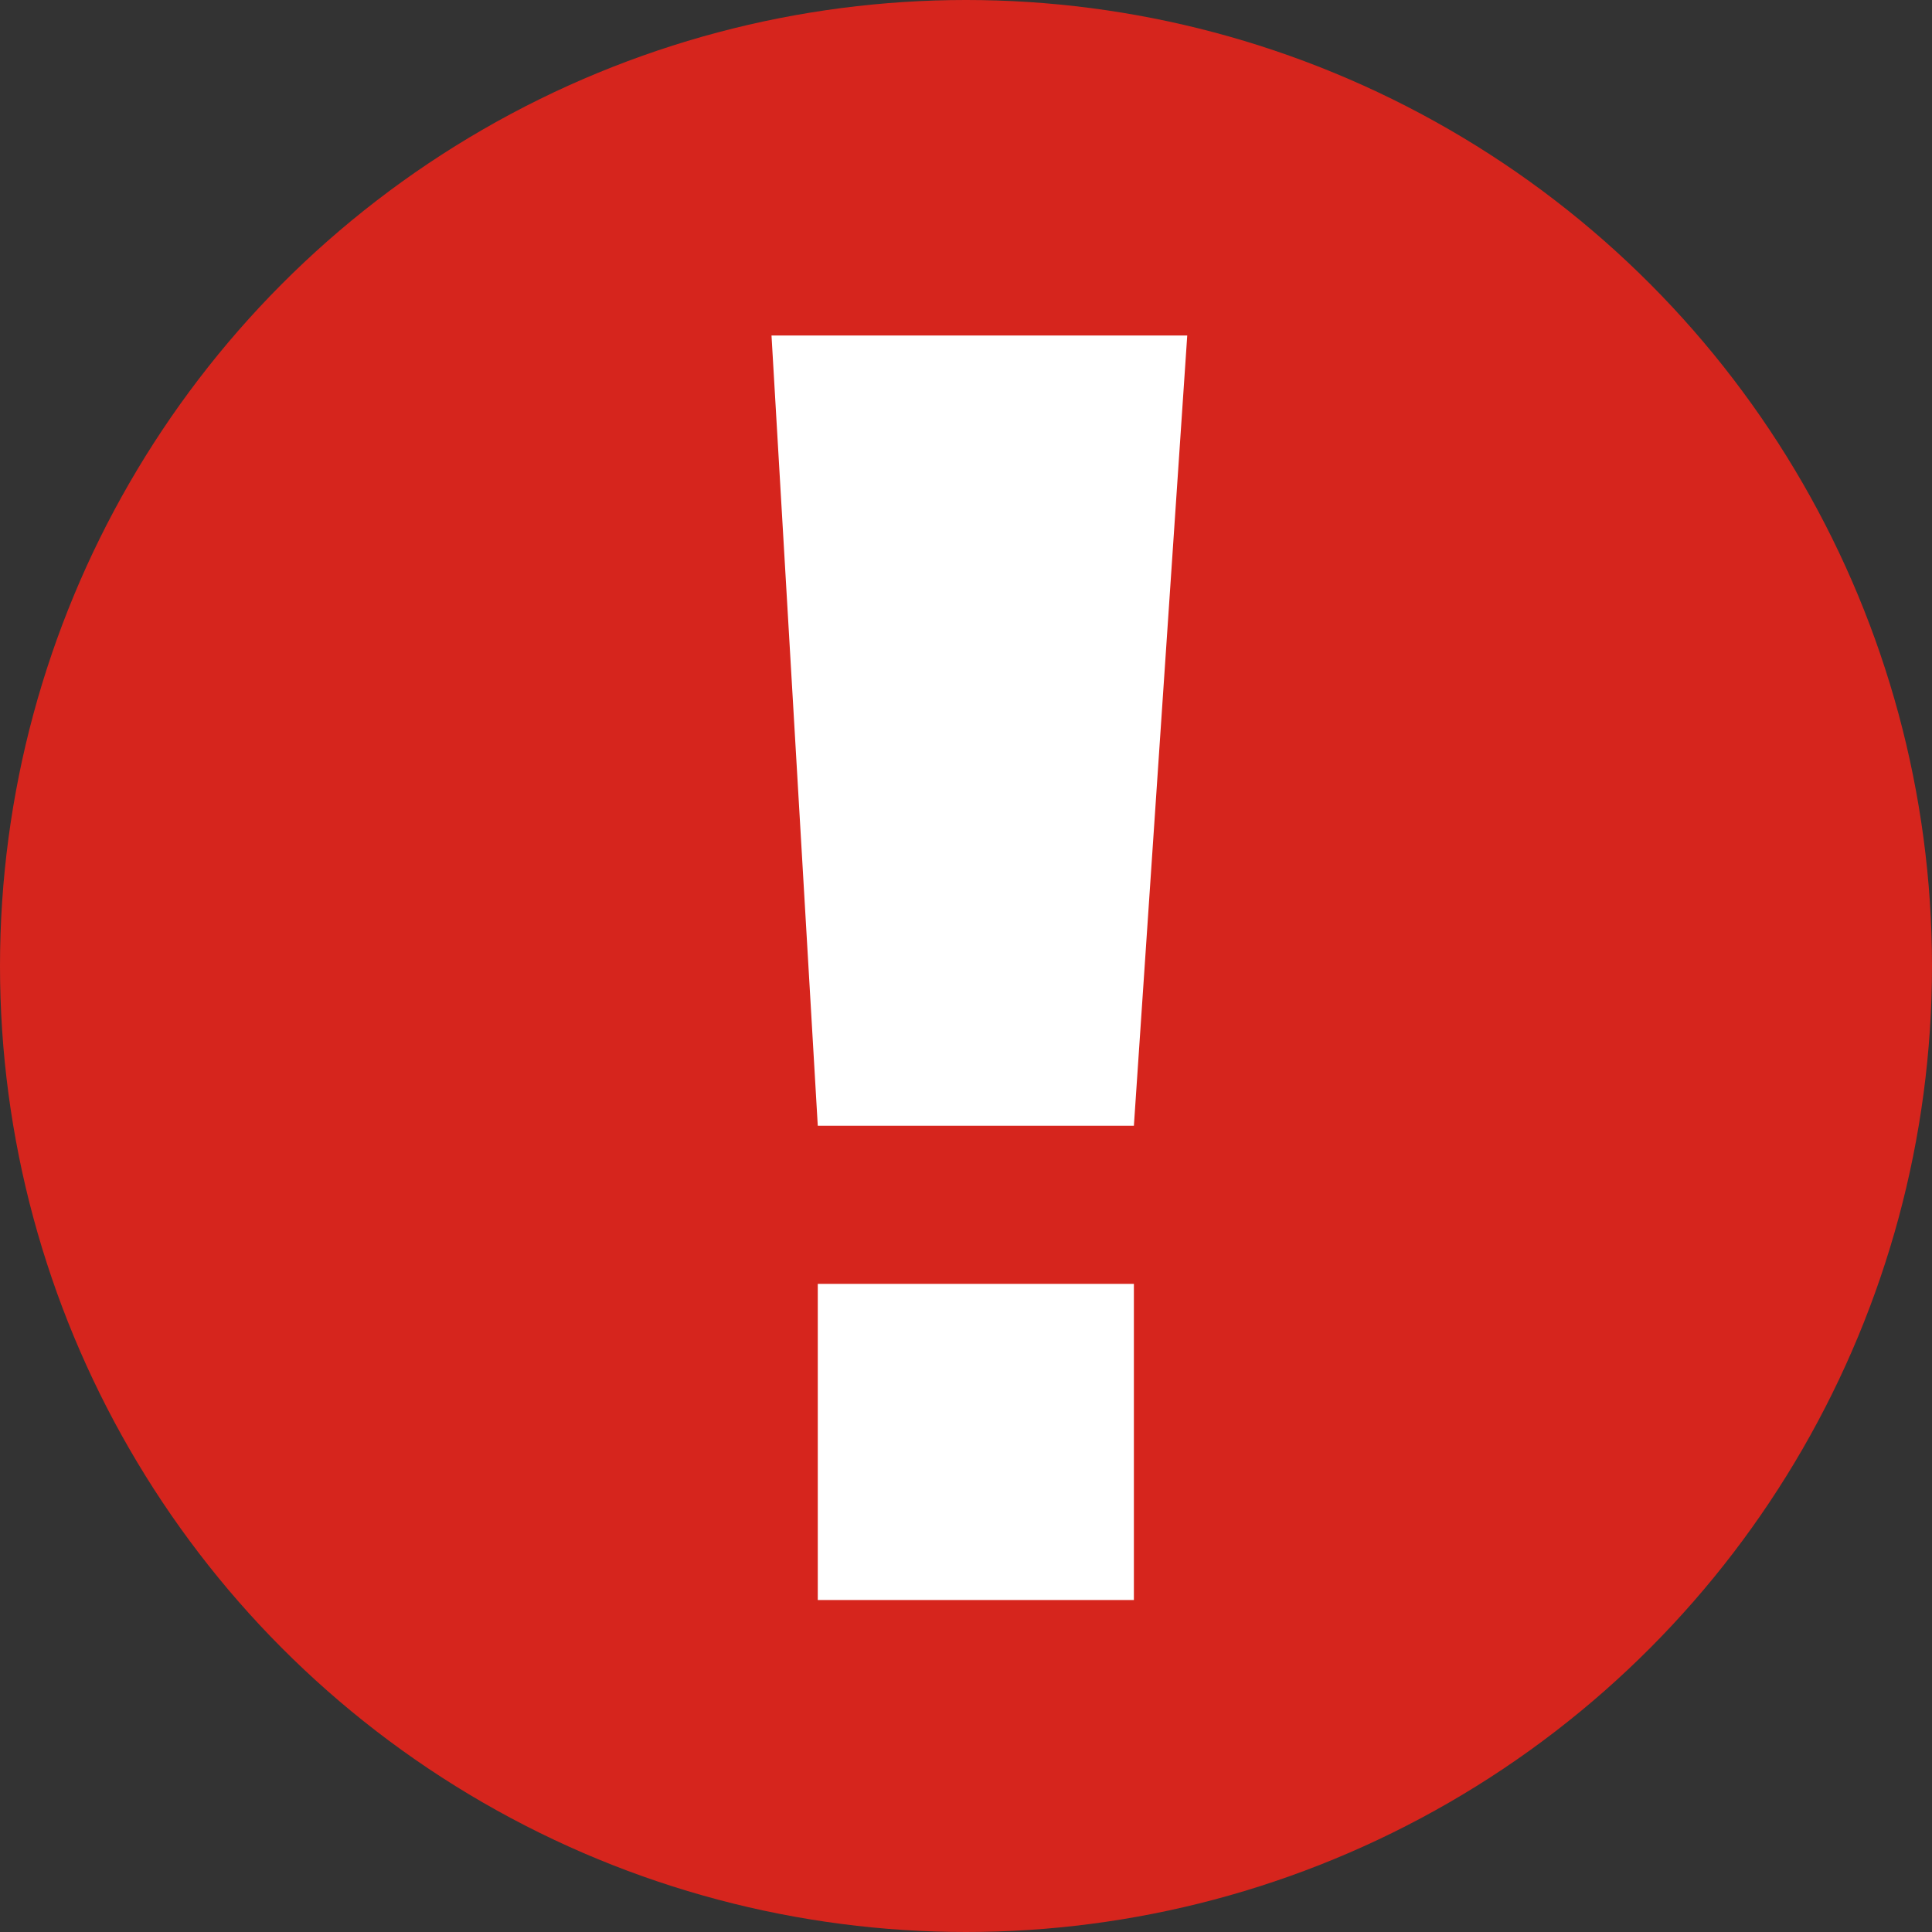
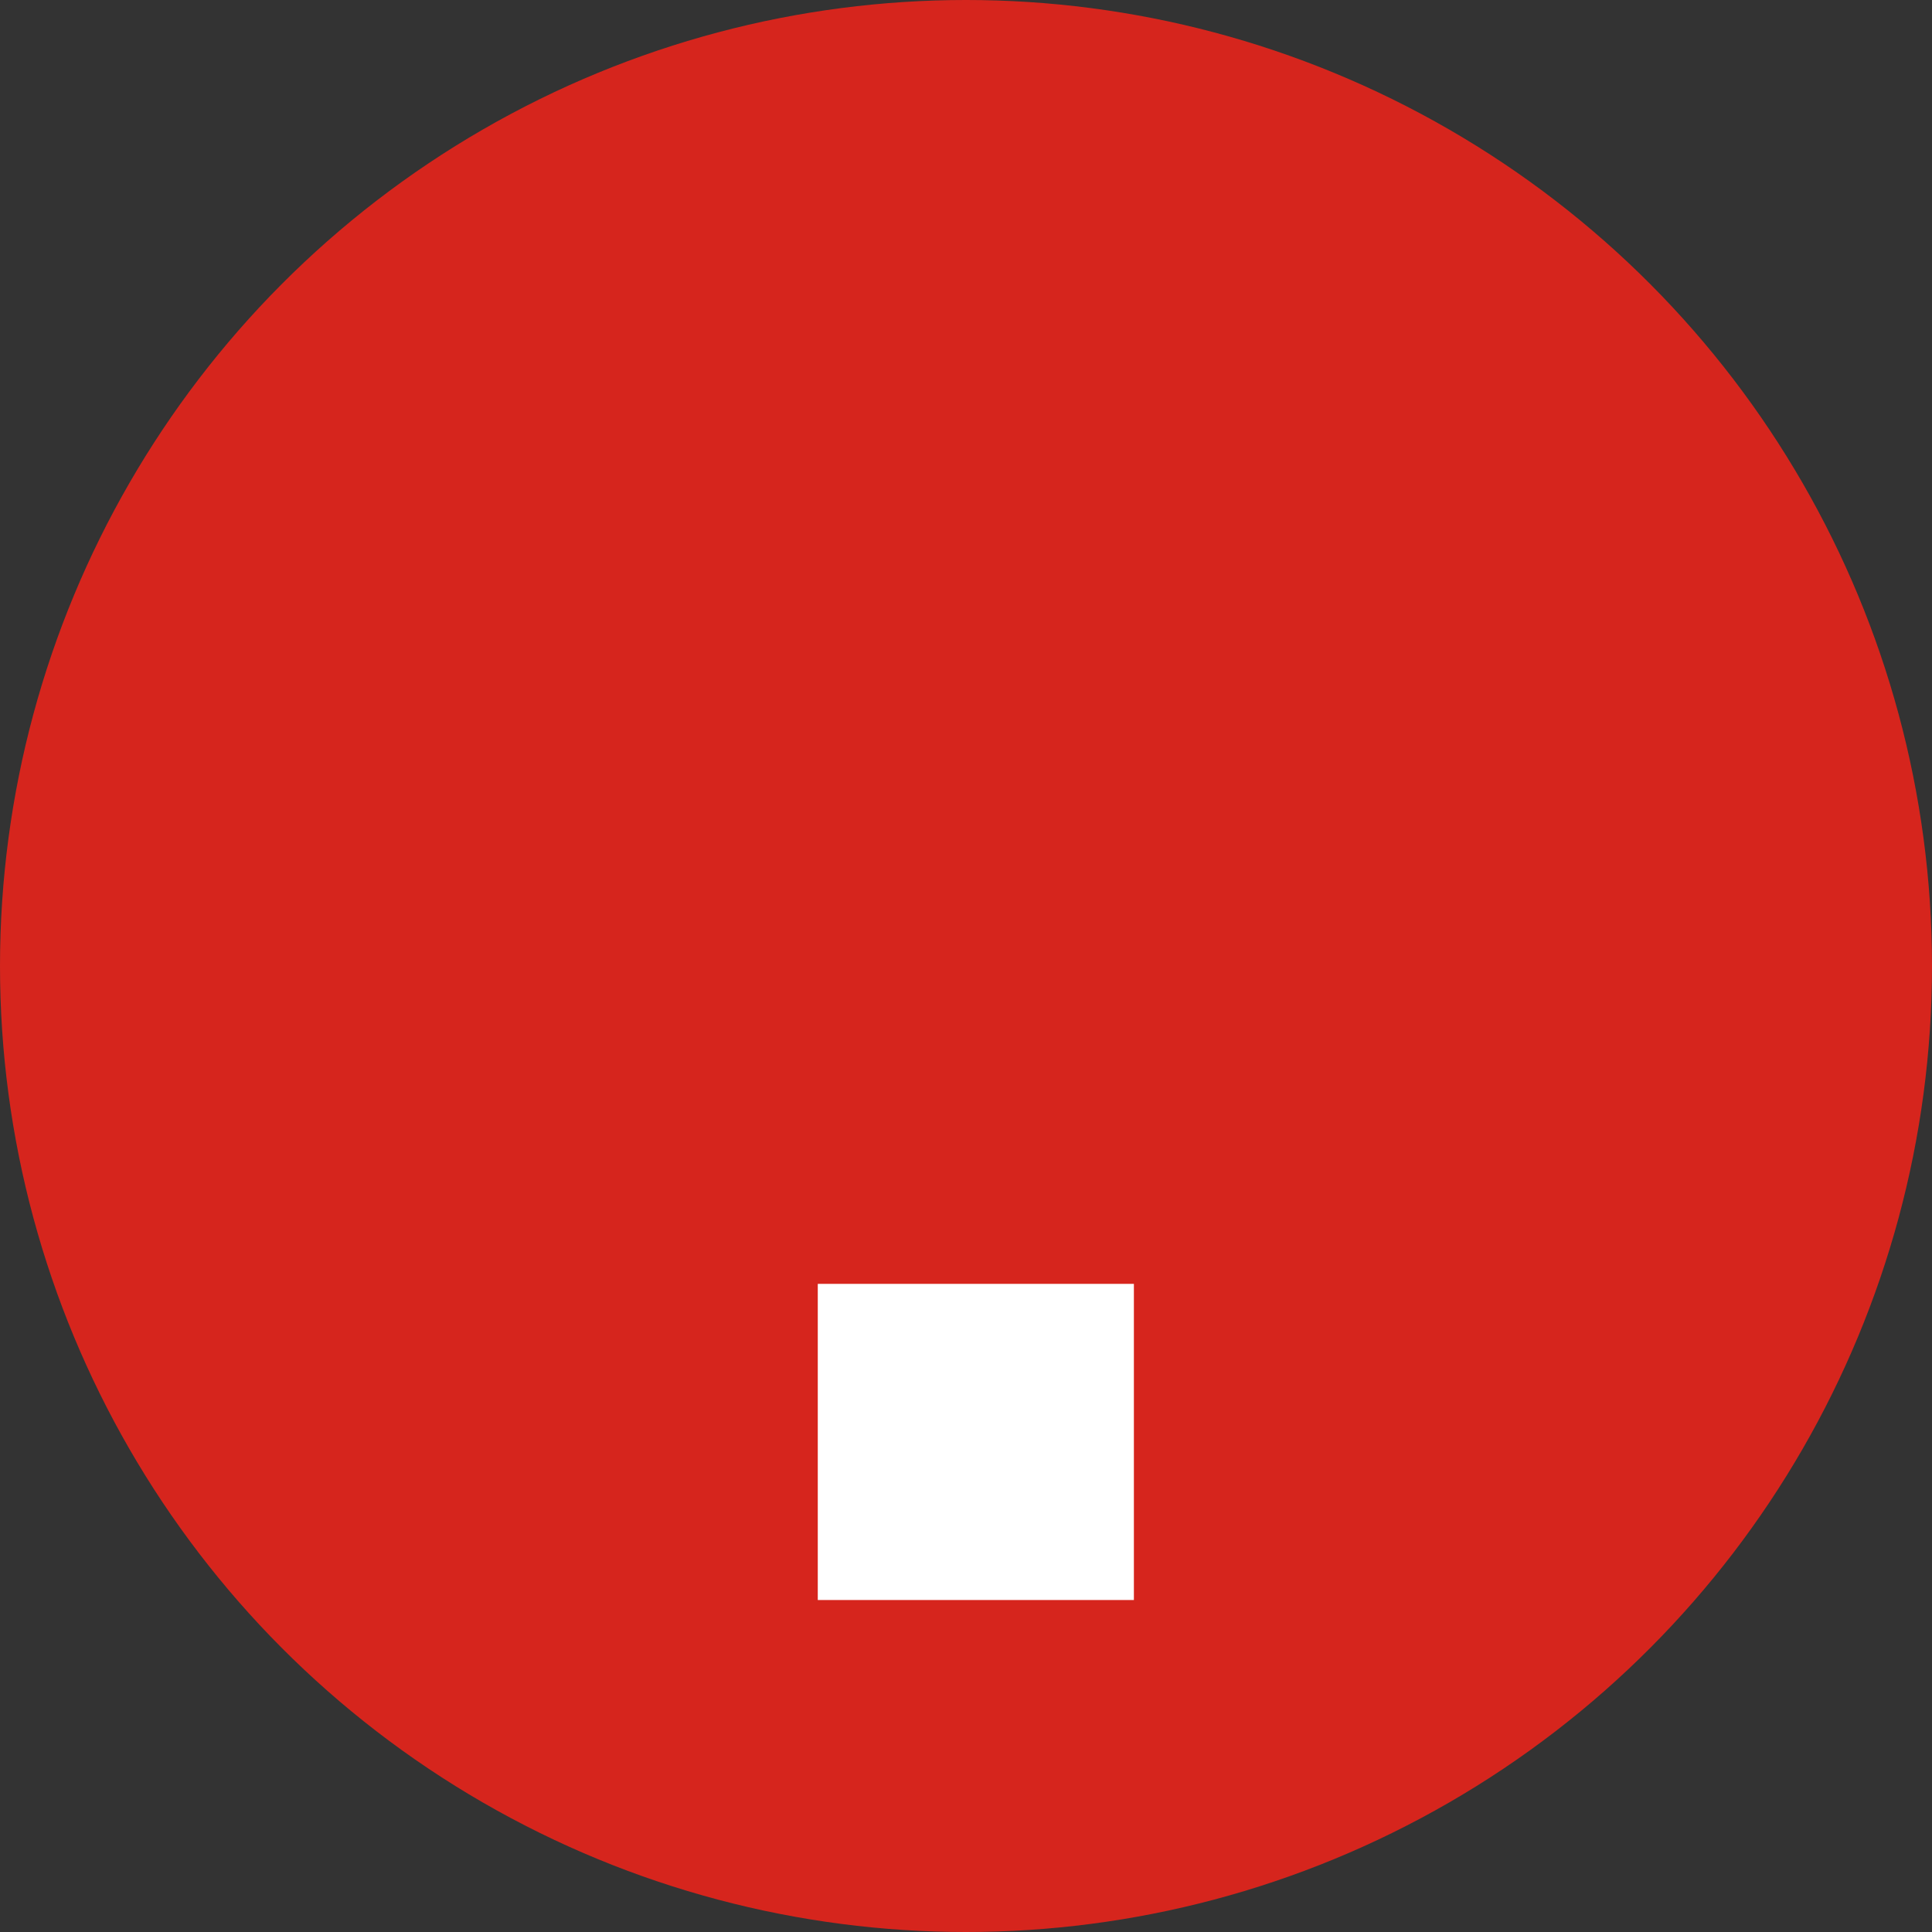
<svg xmlns="http://www.w3.org/2000/svg" version="1.1" id="Layer_1" x="0px" y="0px" width="41.75px" height="41.75px" viewBox="0 0 41.75 41.75" enable-background="new 0 0 41.75 41.75" xml:space="preserve">
  <rect x="0" y="0" width="41.75" height="41.75" fill="#333333" stroke="none" />
  <circle fill="#d6251d" cx="20.875" cy="20.875" r="20.875" />
  <g id="Icons">
    <g id="alert">
      <rect id="point" x="17.672" y="27.744" fill="#FFFFFF" width="6.831" height="6.832" />
-       <polygon id="stroke" fill="#FFFFFF" points="25.656,7.25 16.672,7.25 17.672,24.328 24.503,24.328   " />
    </g>
  </g>
</svg>